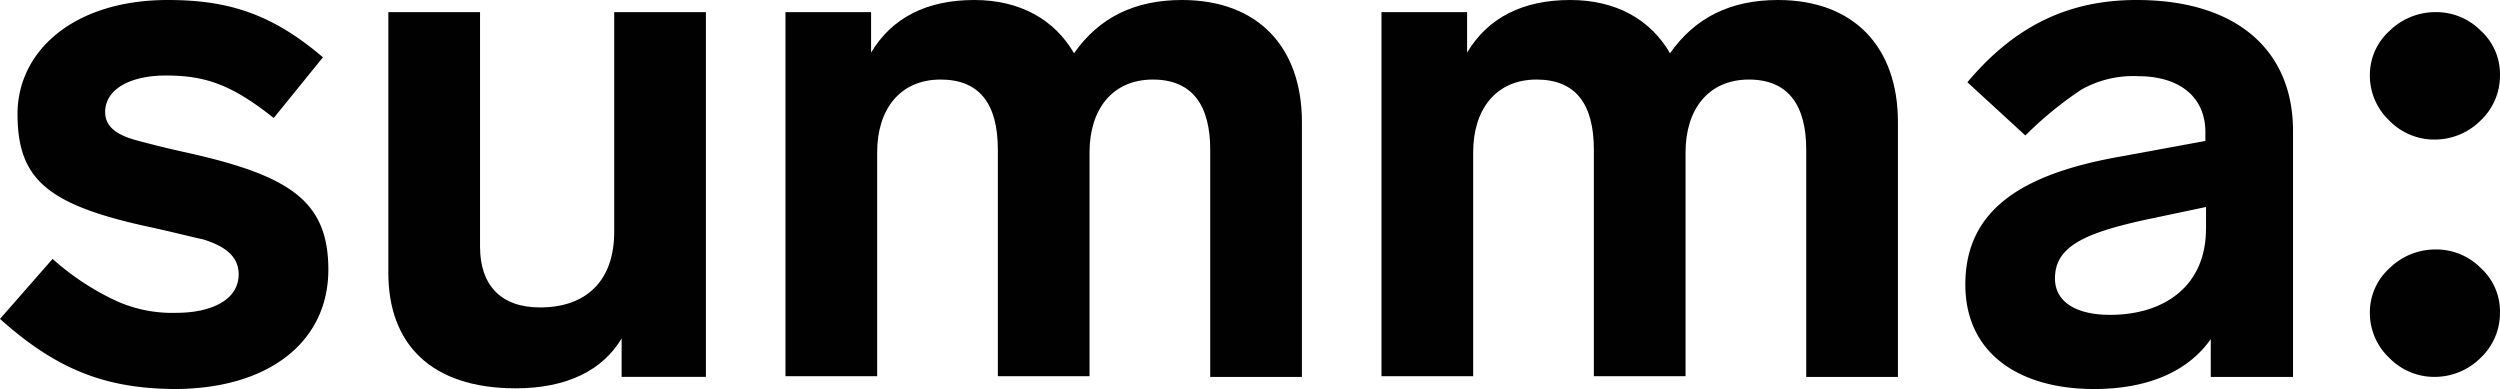
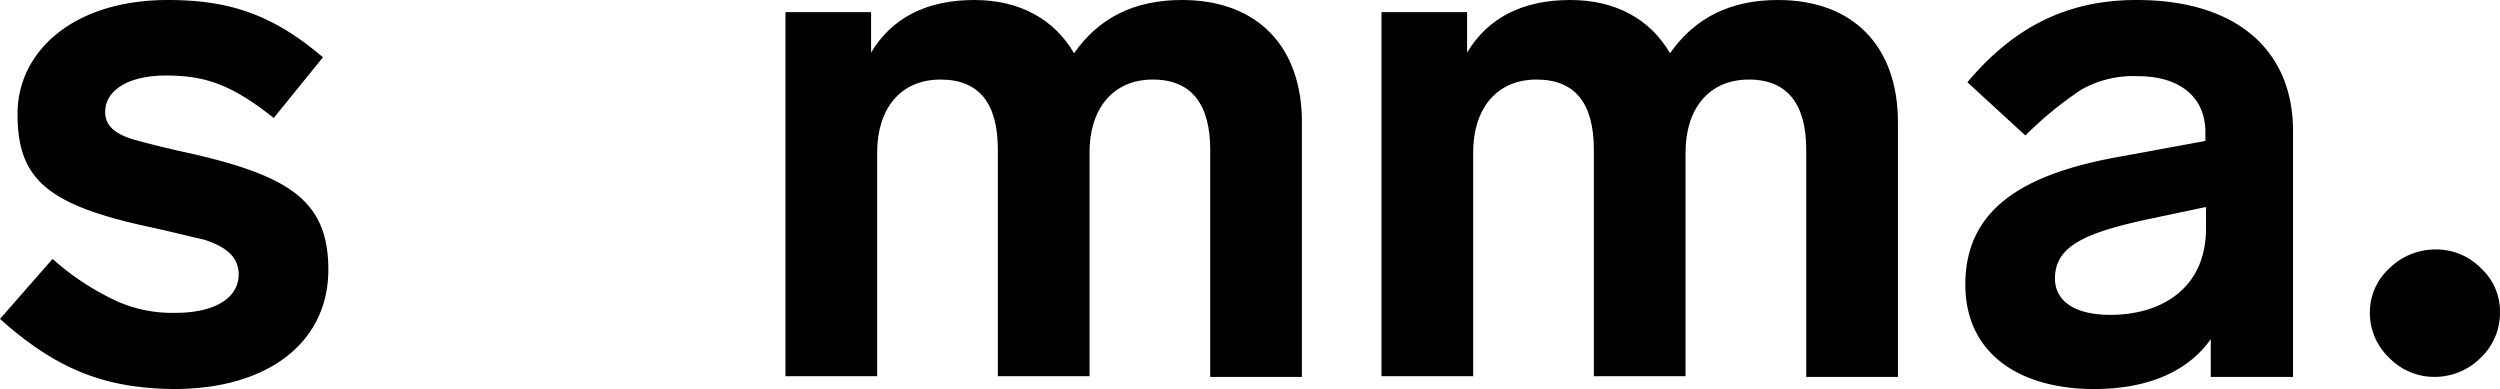
<svg xmlns="http://www.w3.org/2000/svg" id="Group_20" data-name="Group 20" width="260" height="40.458" viewBox="0 0 260 40.458">
  <path id="Path_20" data-name="Path 20" d="M33.587,5.96l-5.119,6.311c-4.417-3.506-7.152-4.417-11.219-4.417-3.786,0-6.311,1.472-6.311,3.786,0,1.543,1.192,2.384,3.225,2.945,1.052.28,2.875.771,5.469,1.332C30.221,18.3,34.148,20.965,34.148,28.047c0,7.433-6.1,12.411-16.057,12.411C11.009,40.388,5.96,38.5,0,33.166l5.469-6.241A26.908,26.908,0,0,0,12.2,31.343a14.151,14.151,0,0,0,6.1,1.192c3.786,0,6.521-1.4,6.521-4,0-2.033-1.683-3.015-3.716-3.646-1.052-.21-2.875-.7-5.469-1.262C4.908,21.316,1.823,18.652,1.823,11.85,1.823,5.329,7.643,0,17.46,0,23.91,0,28.4,1.543,33.587,5.96Z" fill="#010101" />
-   <path id="Path_21" data-name="Path 21" d="M90.626,1.8V39.734H81.861v-4c-1.963,3.3-5.68,5.189-11.009,5.189-8.905,0-13.252-4.7-13.252-11.99V1.8h9.536V26.2c0,3.927,2.1,6.311,6.241,6.311,4.768,0,7.713-2.735,7.713-7.853V1.8Z" transform="translate(-17.212 -0.538)" fill="#010101" />
  <path id="Path_22" data-name="Path 22" d="M170.211,12.691V39.2h-9.536V15.566c0-4.558-1.823-7.292-5.96-7.292-4.207,0-6.591,3.085-6.591,7.573V39.126h-9.536V15.566c0-4.838-1.963-7.292-5.96-7.292-4.207,0-6.591,3.085-6.591,7.573V39.126H116.5V1.262h8.905V5.469C127.579,1.823,131.225,0,136.133,0c4.768,0,8.344,2.033,10.378,5.539C149.105,1.823,152.821,0,157.73,0c7.923,0,12.481,4.908,12.481,12.691Z" transform="translate(-34.812 0)" fill="#010101" />
  <path id="Path_23" data-name="Path 23" d="M258.711,12.691V39.2h-9.536V15.566c0-4.558-1.823-7.292-5.96-7.292-4.207,0-6.591,3.085-6.591,7.573V39.126h-9.536V15.566c0-4.838-1.963-7.292-5.96-7.292-4.207,0-6.591,3.085-6.591,7.573V39.126H205V1.262h8.905V5.469C216.079,1.823,219.725,0,224.633,0c4.768,0,8.344,2.033,10.378,5.539C237.605,1.823,241.321,0,246.23,0c7.923,0,12.481,4.908,12.481,12.691Z" transform="translate(-61.327 0)" fill="#010101" />
  <path id="Path_24" data-name="Path 24" d="M325.578,13.6V39.2h-8.555V35.27c-2.314,3.3-6.451,5.189-12.131,5.189-7.713,0-13.393-3.646-13.393-10.868,0-7.994,6.241-11.57,16.2-13.323l8.765-1.613v-.912c0-3.646-2.664-5.82-7.012-5.82a10.948,10.948,0,0,0-5.89,1.4,38.05,38.05,0,0,0-5.82,4.768l-6.03-5.539C296.549,2.8,302.088,0,309.31,0c10.518,0,16.268,5.329,16.268,13.6ZM316.532,23.77V21.526l-6.311,1.332c-6.381,1.4-9.4,2.8-9.4,6.1,0,2.384,2.1,3.786,5.75,3.786,5.469,0,9.957-2.875,9.957-8.975Z" transform="translate(-87.104 0)" fill="#010101" />
  <path id="Path_25" data-name="Path 25" d="M358.3,50.252a6.512,6.512,0,0,1-4.768-1.963,6.427,6.427,0,0,1-2.033-4.7,6.164,6.164,0,0,1,2.033-4.628A6.8,6.8,0,0,1,358.3,37a6.513,6.513,0,0,1,4.768,1.963,6.1,6.1,0,0,1,1.963,4.628,6.427,6.427,0,0,1-2.033,4.7A6.761,6.761,0,0,1,358.3,50.252Z" transform="translate(-105.033 -11.056)" fill="#010101" />
-   <path id="Path_26" data-name="Path 26" d="M358.3,15.052a6.512,6.512,0,0,1-4.768-1.963,6.427,6.427,0,0,1-2.033-4.7,6.164,6.164,0,0,1,2.033-4.628A6.8,6.8,0,0,1,358.3,1.8a6.513,6.513,0,0,1,4.768,1.963,6.1,6.1,0,0,1,1.963,4.628,6.427,6.427,0,0,1-2.033,4.7A6.761,6.761,0,0,1,358.3,15.052Z" transform="translate(-105.033 -0.538)" fill="#010101" />
</svg>